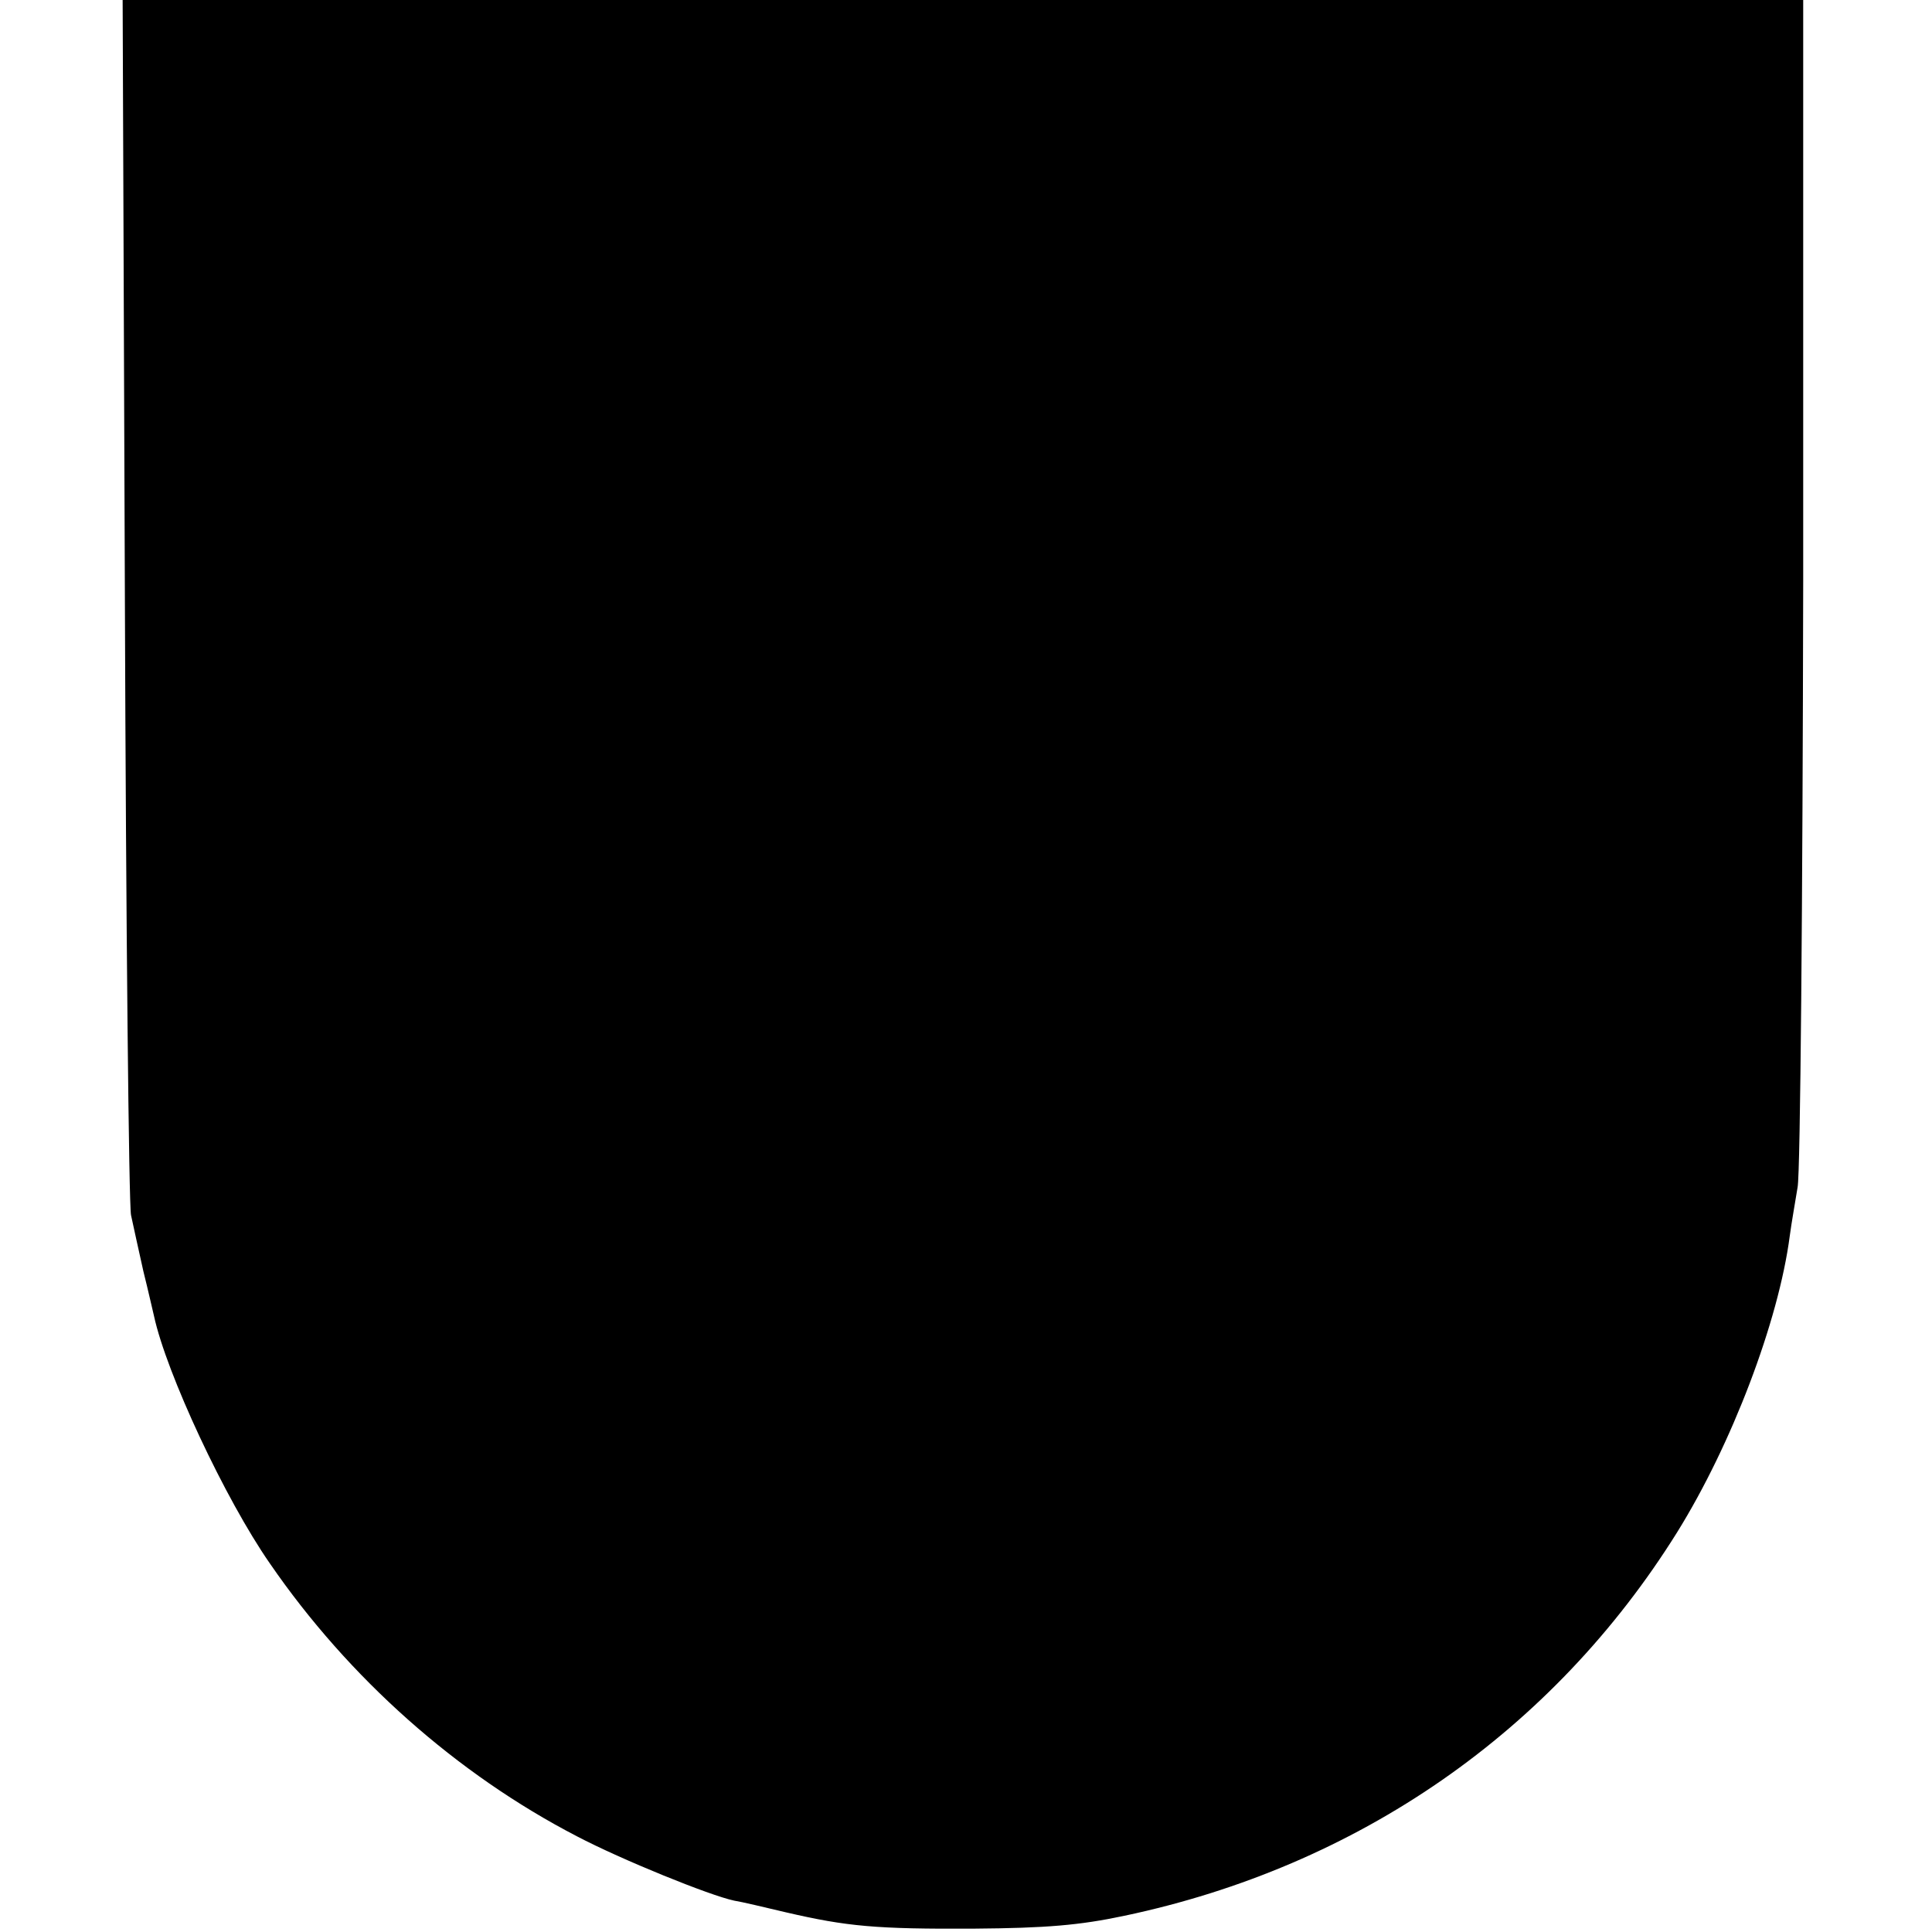
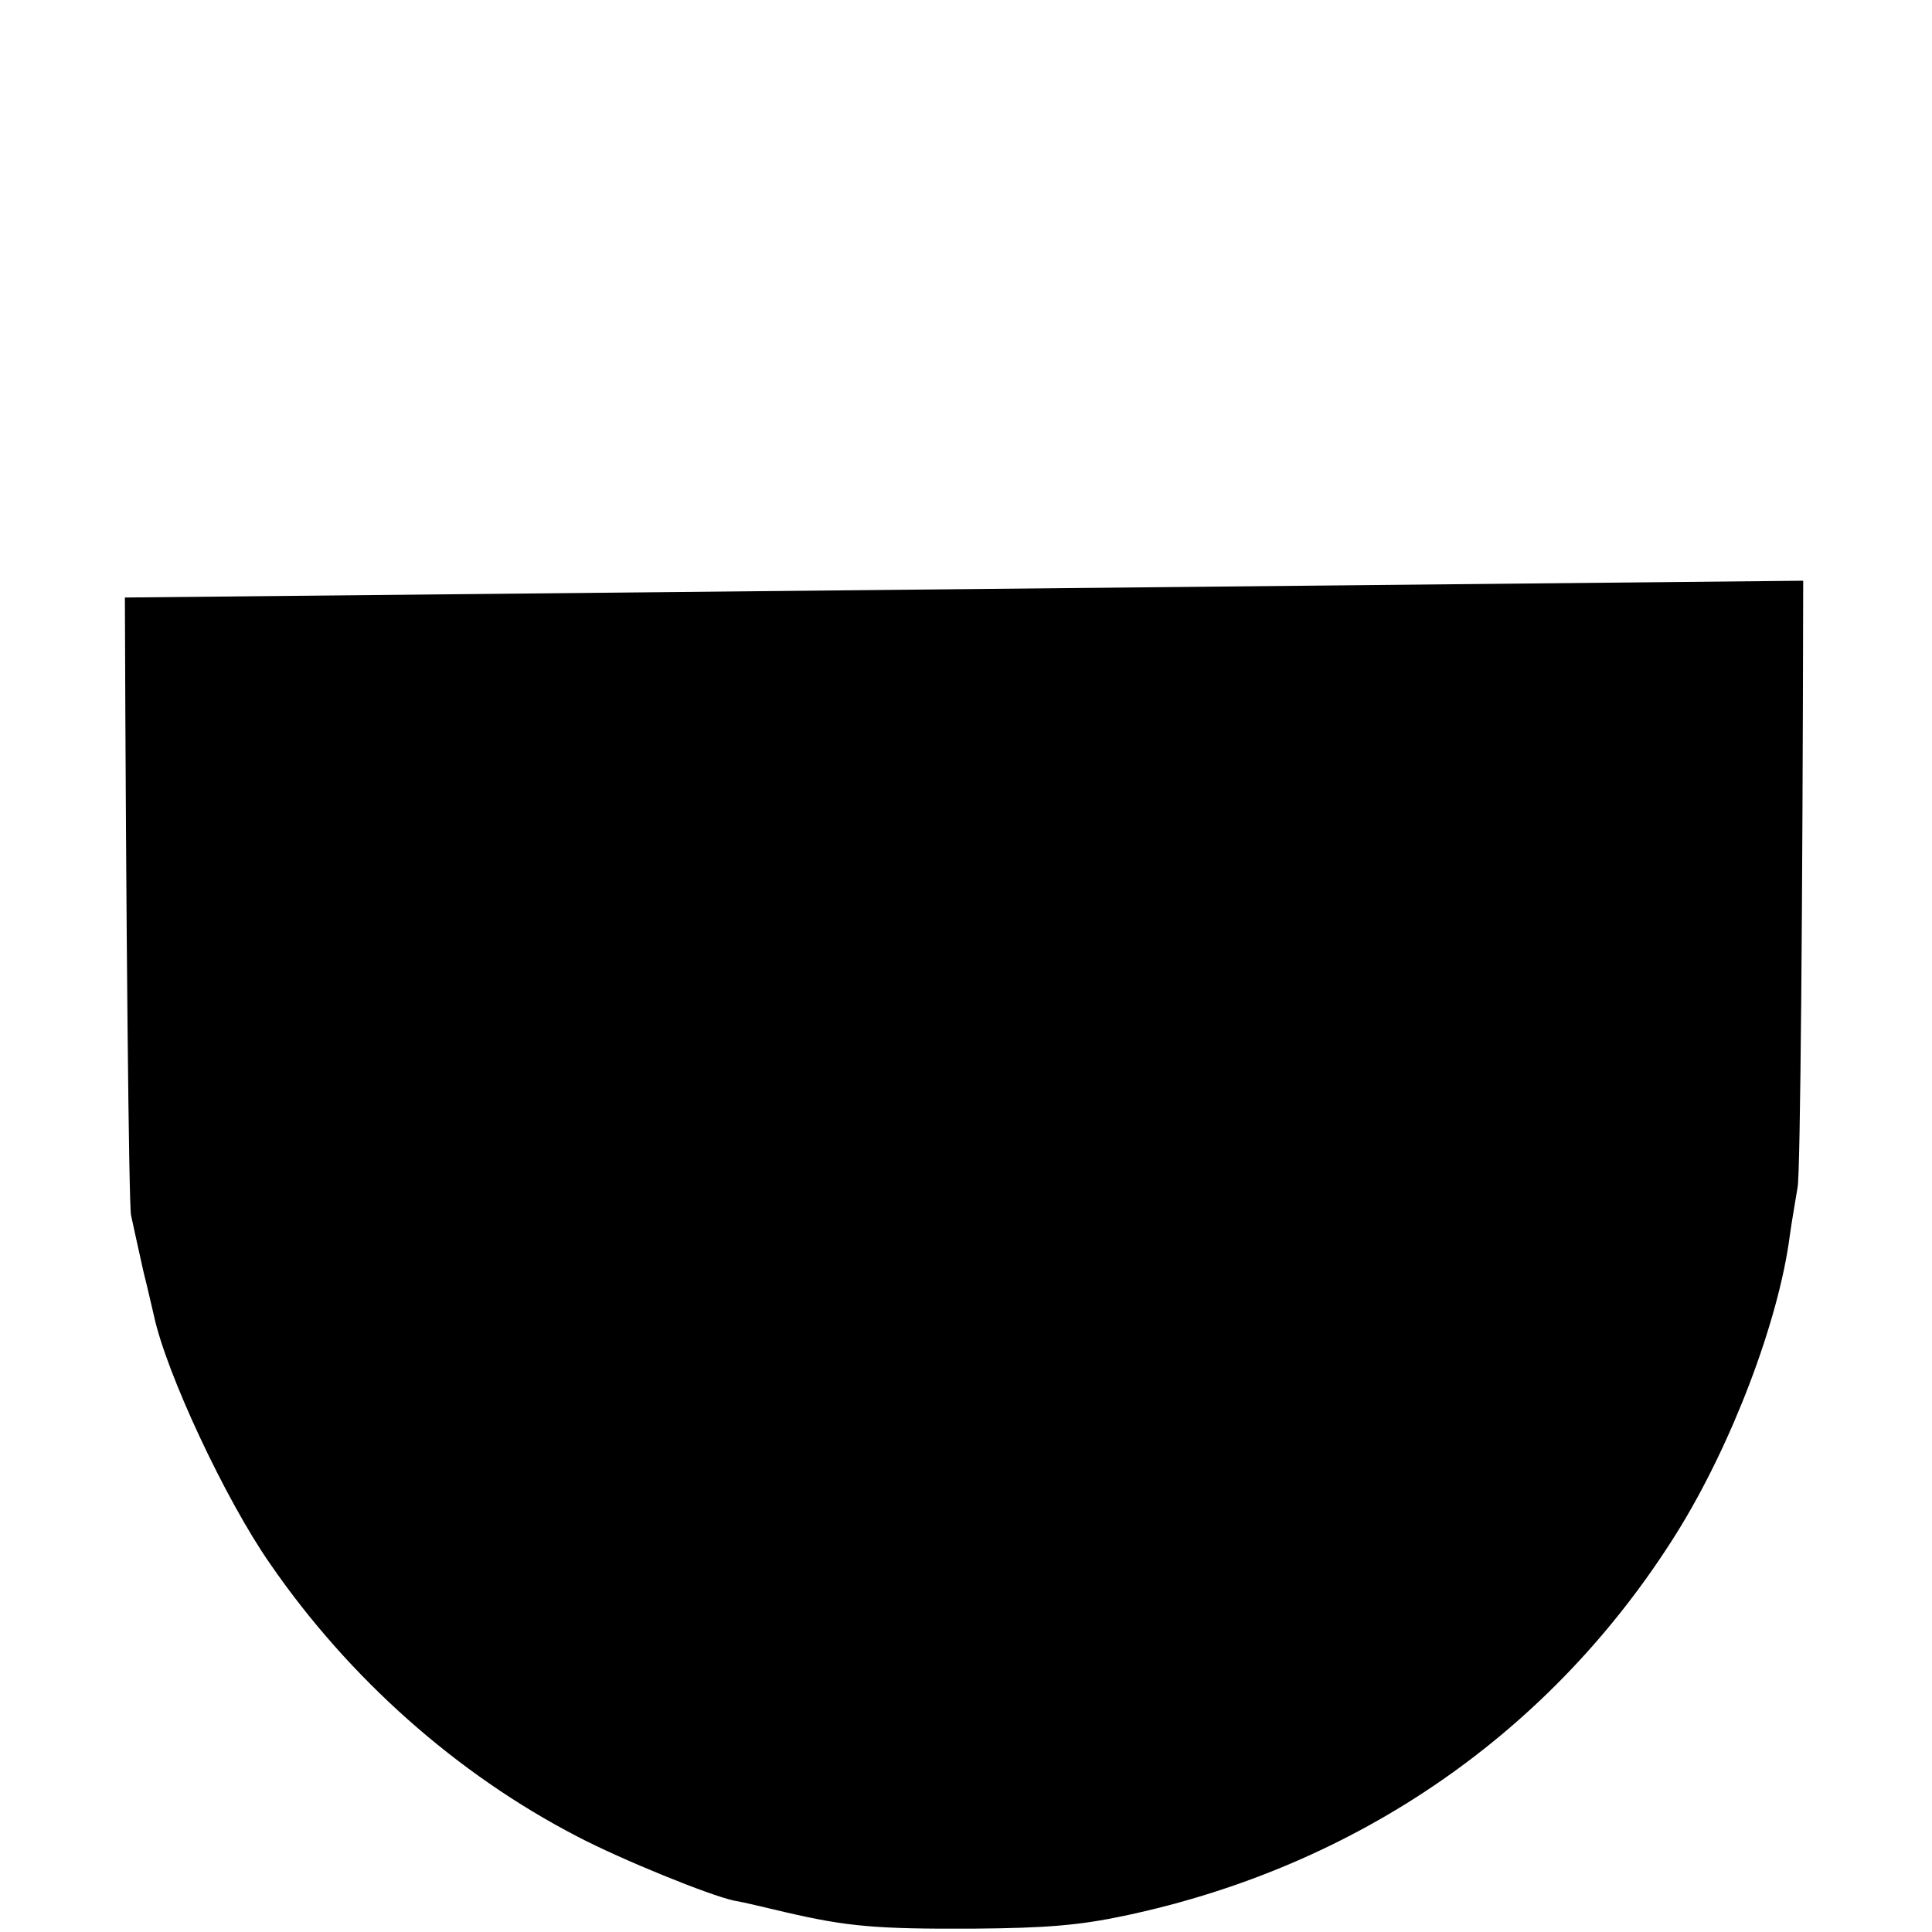
<svg xmlns="http://www.w3.org/2000/svg" version="1.0" width="345pt" height="345pt" viewBox="0 0 345 345" preserveAspectRatio="xMidYMid meet">
  <g transform="translate(0,345) scale(0.1,-0.1)" fill="#000000" stroke="none">
-     <path d="M223 2383 c2 -588 7 -1084 11 -1103 4 -19 14 -64 22 -100 9 -36 17 -72 19 -80 22 -102 127 -327 207 -442 141 -205 334 -376 548 -487 80 -42 238 -106 281 -115 13 -2 55 -12 93 -21 108 -25 160 -30 336 -29 128 1 188 6 268 23 417 88 765 329 987 685 97 156 181 376 201 529 3 23 10 62 14 87 5 25 9 512 10 1083 l0 1037 -1500 0 -1501 0 4 -1067z" />
+     <path d="M223 2383 c2 -588 7 -1084 11 -1103 4 -19 14 -64 22 -100 9 -36 17 -72 19 -80 22 -102 127 -327 207 -442 141 -205 334 -376 548 -487 80 -42 238 -106 281 -115 13 -2 55 -12 93 -21 108 -25 160 -30 336 -29 128 1 188 6 268 23 417 88 765 329 987 685 97 156 181 376 201 529 3 23 10 62 14 87 5 25 9 512 10 1083 z" />
  </g>
</svg>